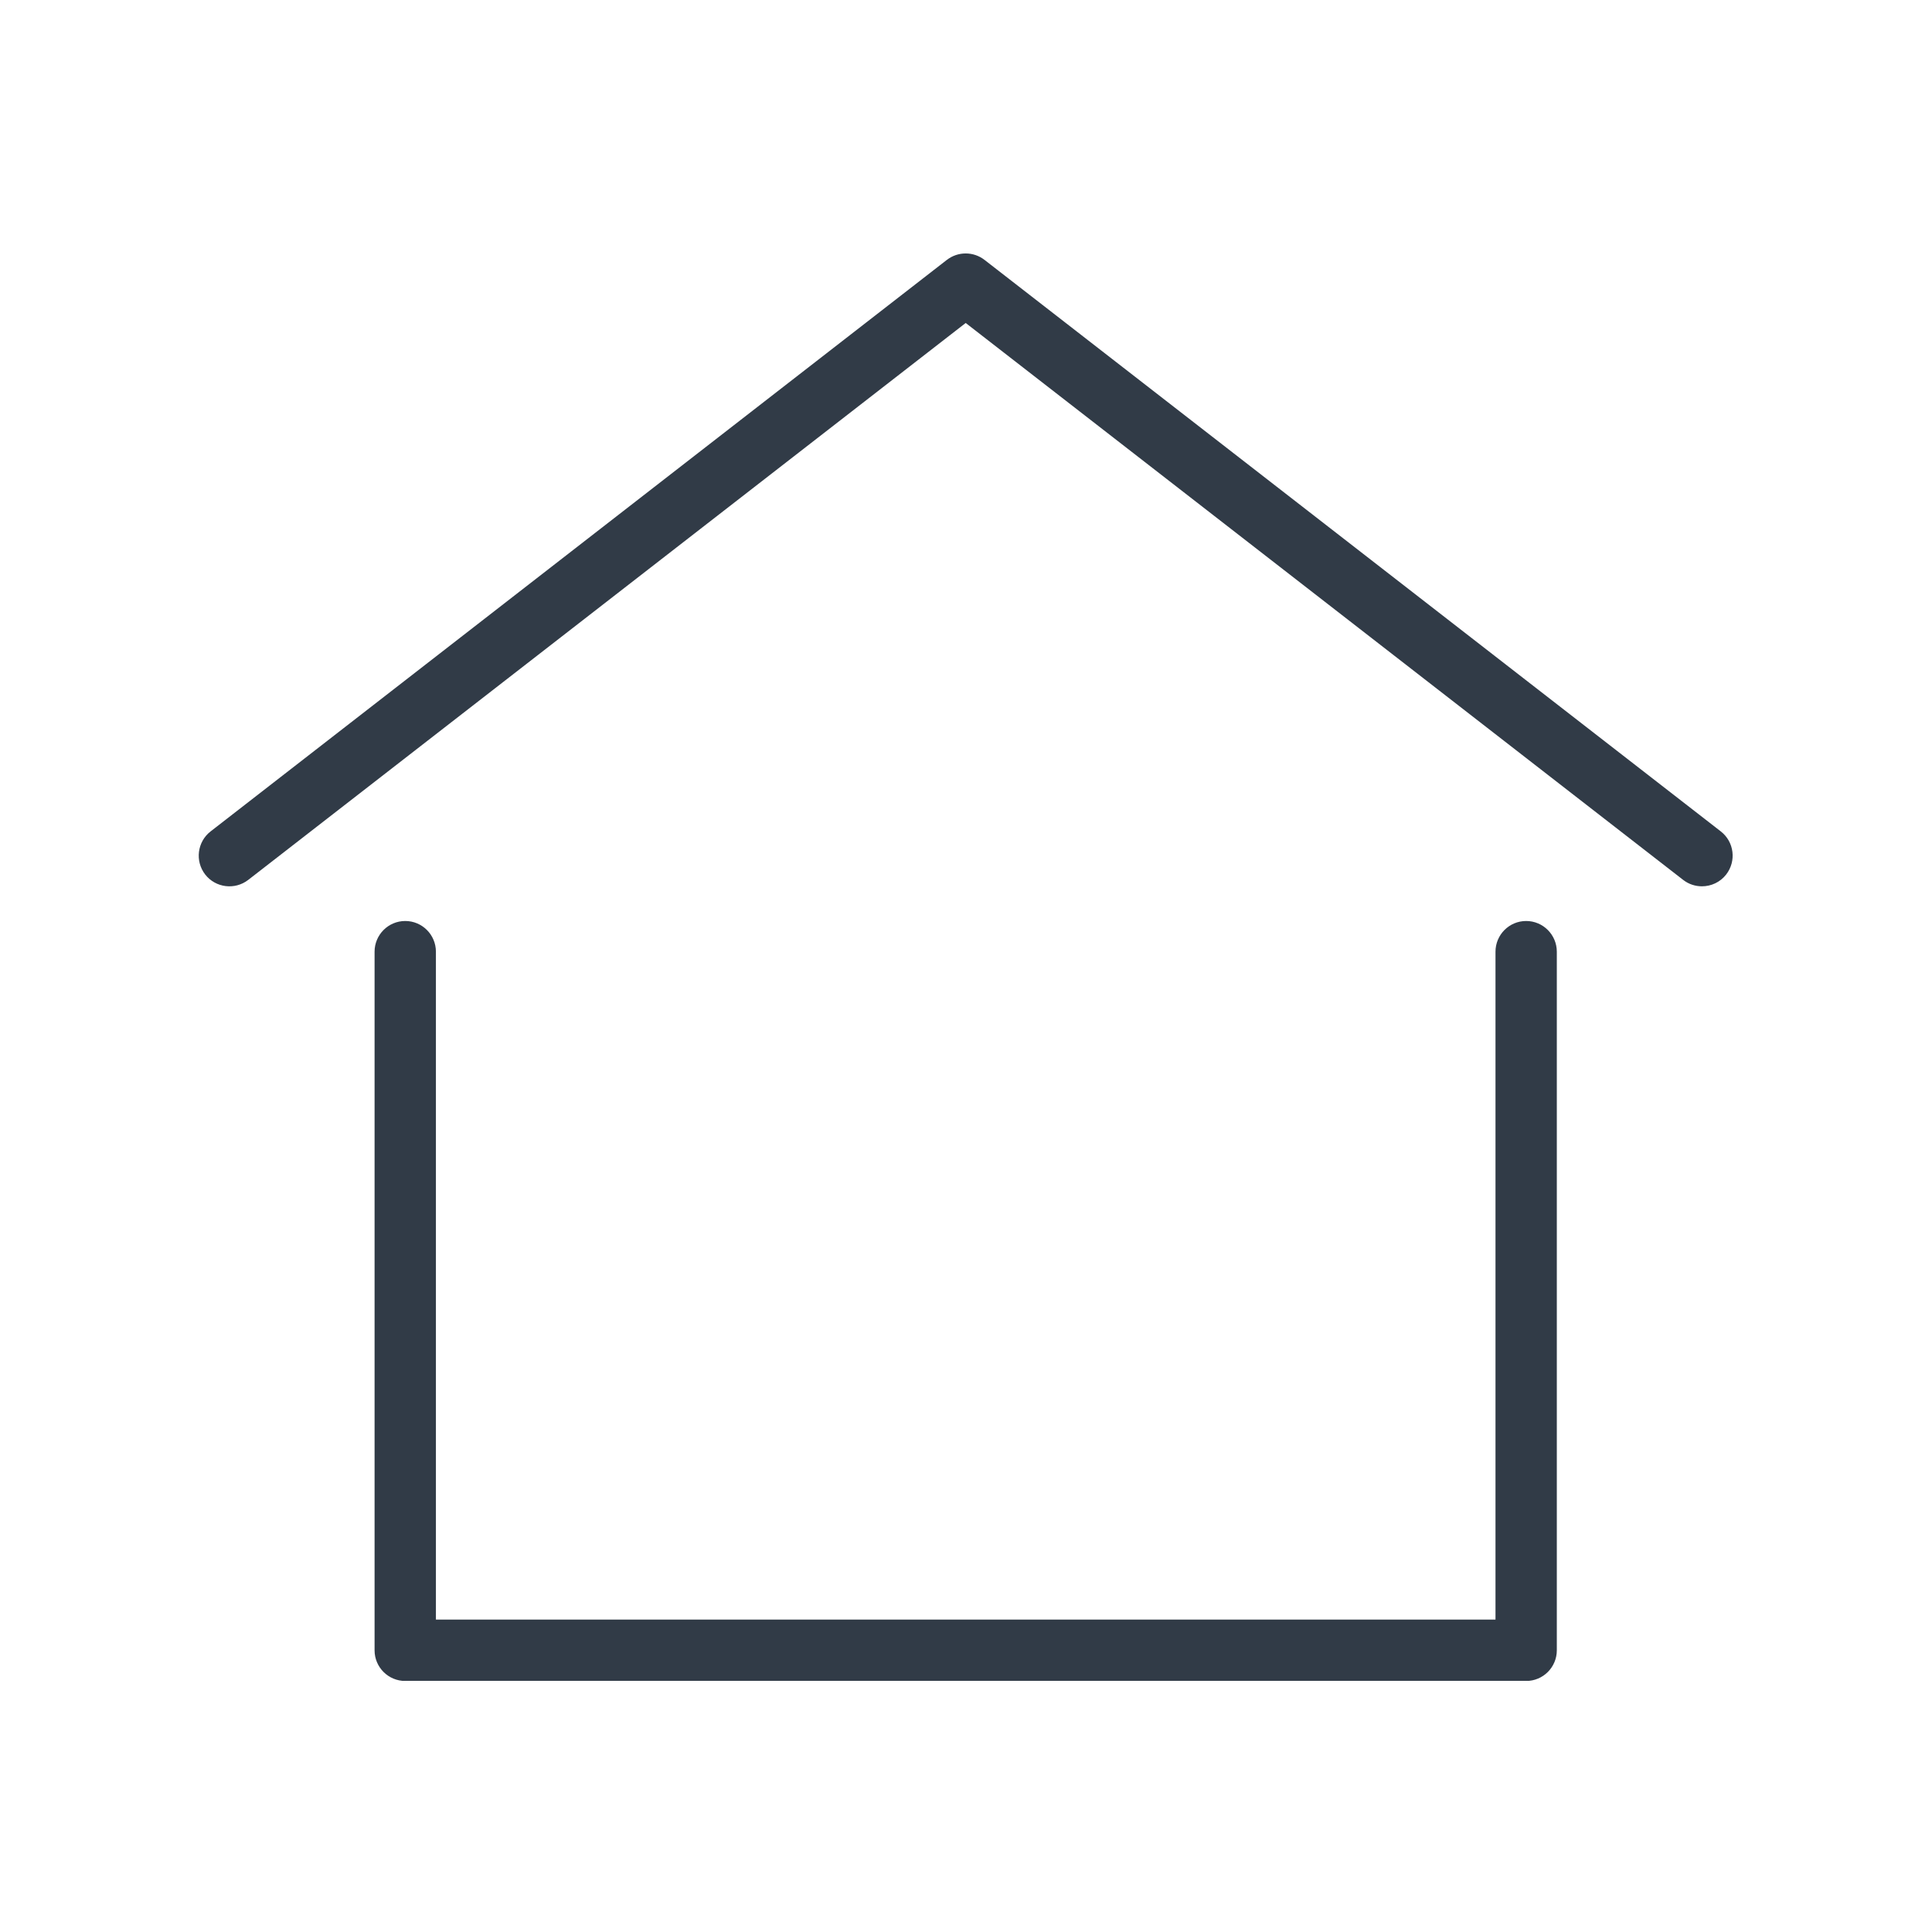
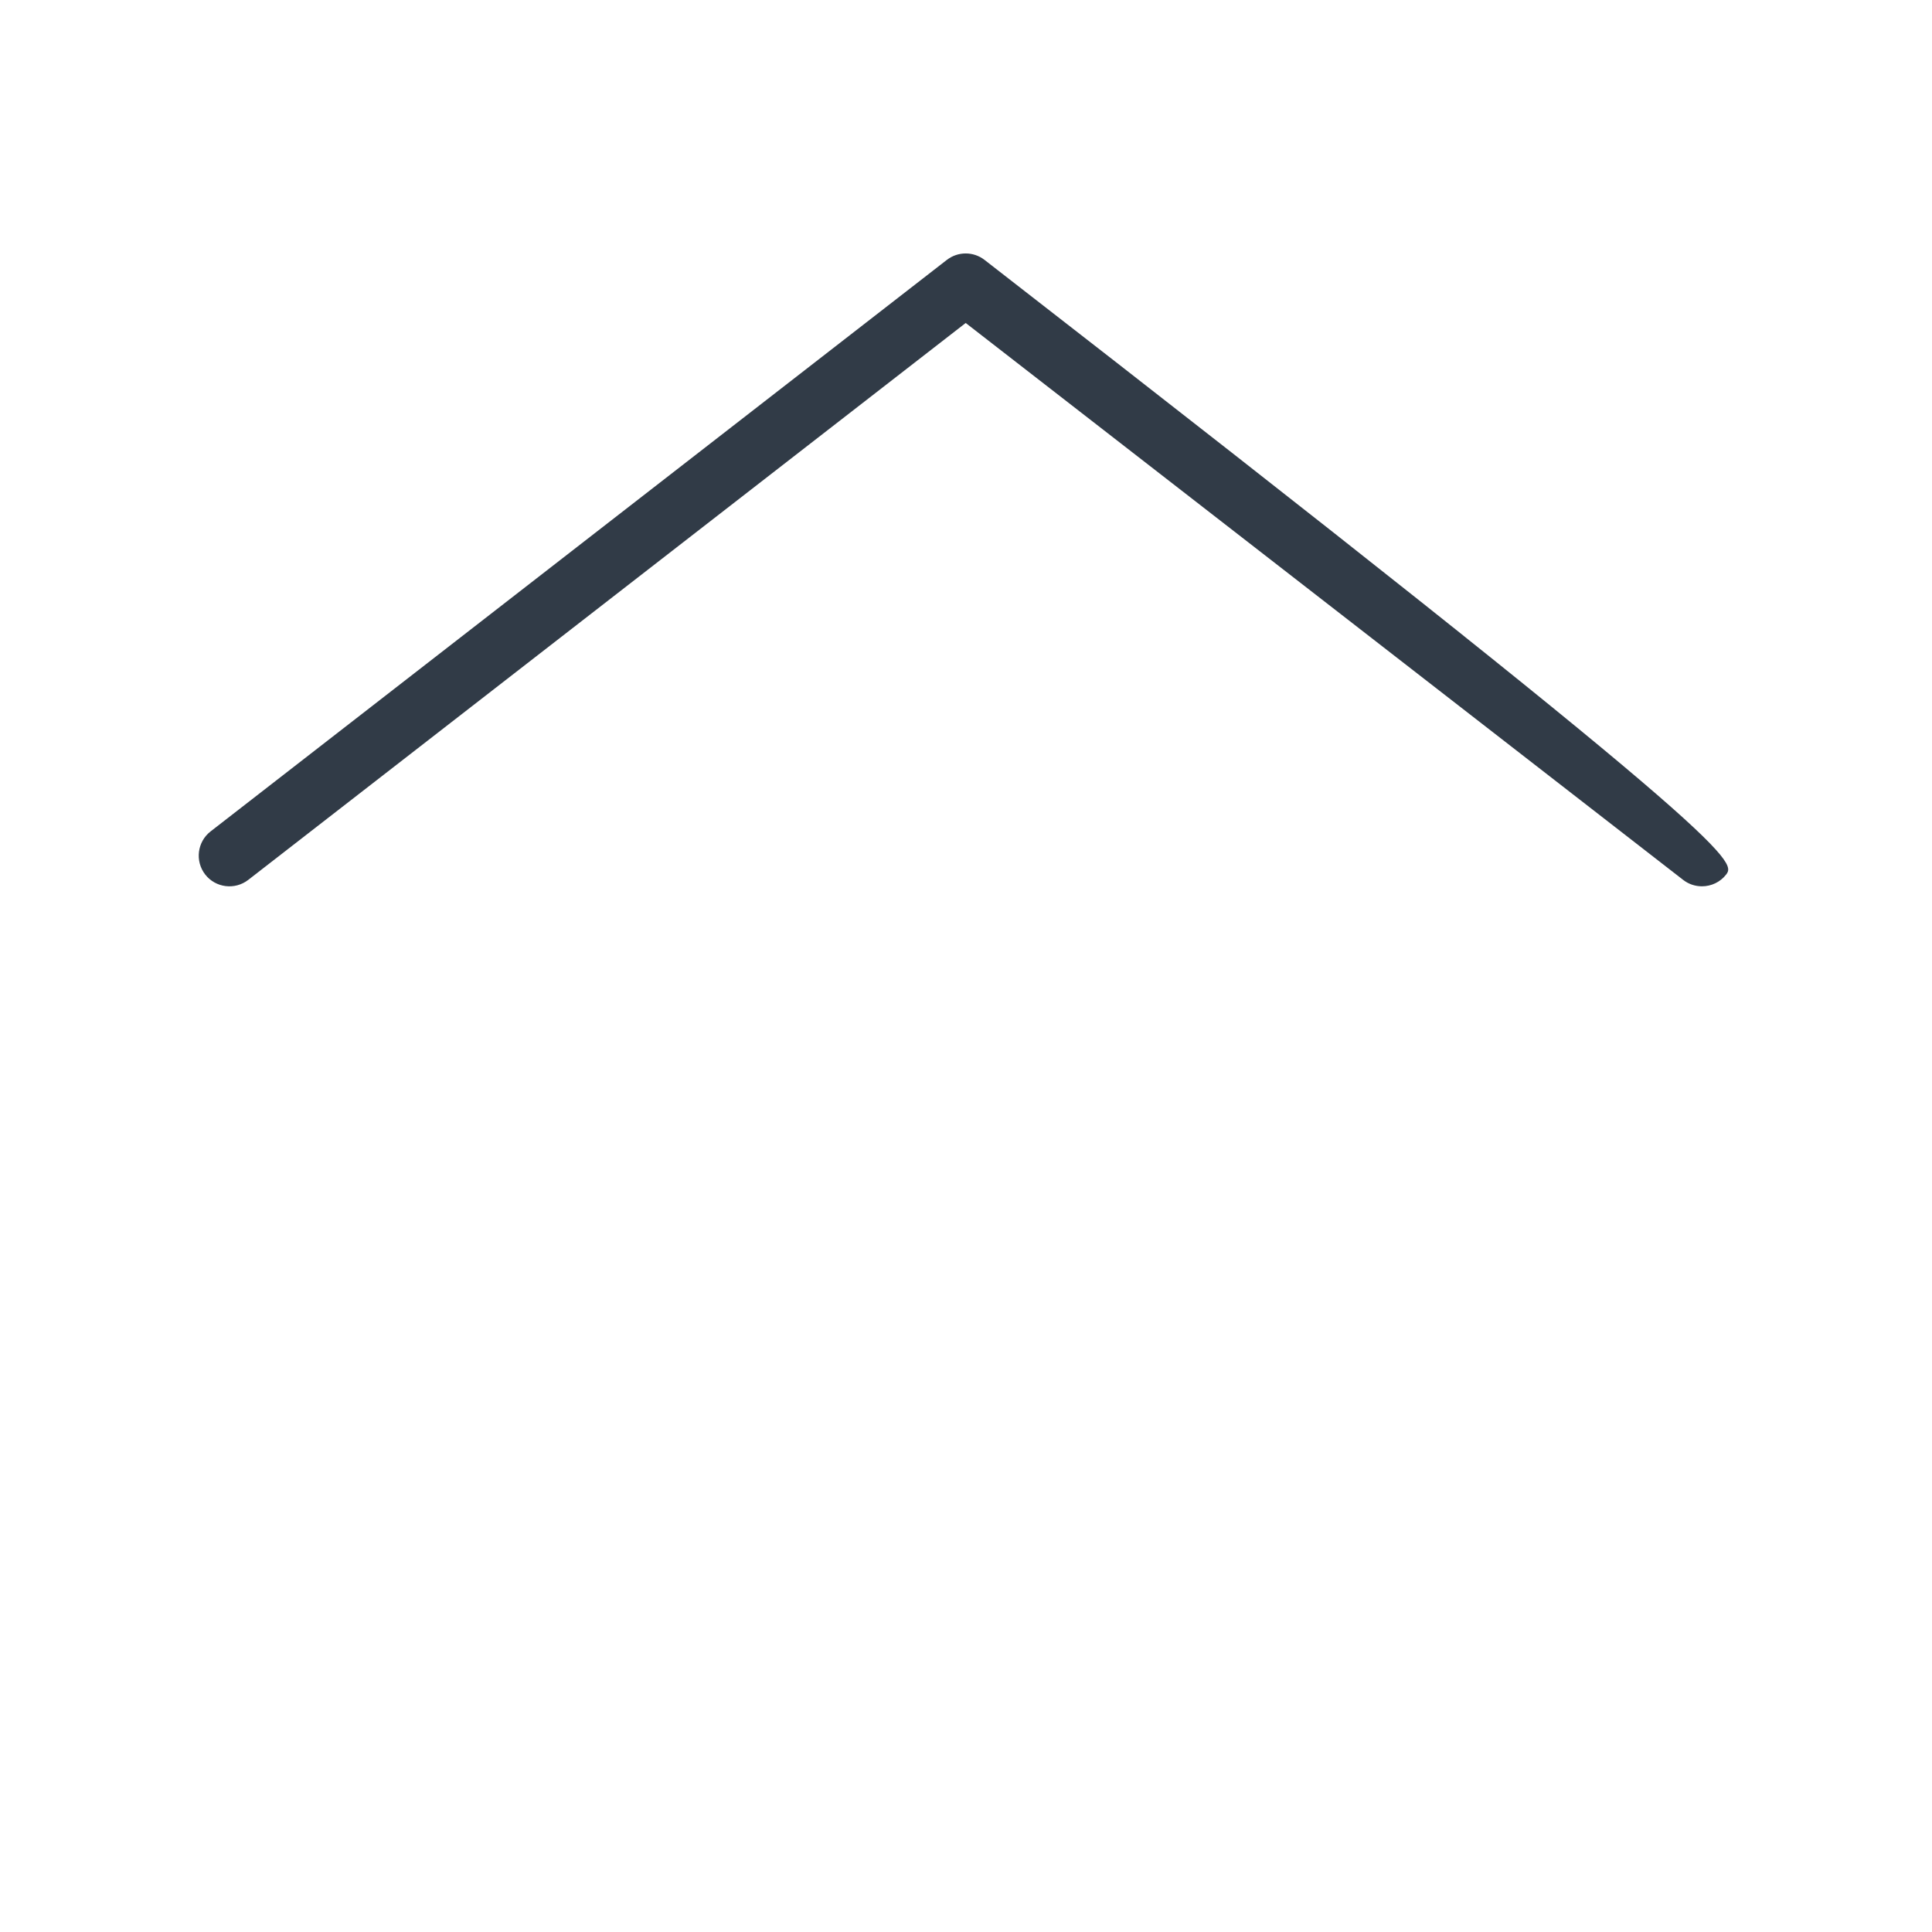
<svg xmlns="http://www.w3.org/2000/svg" width="400" zoomAndPan="magnify" viewBox="0 0 300 300" height="400" preserveAspectRatio="xMidYMid meet" version="1.0">
  <defs>
    <clipPath id="0bdbfb542b">
      <path d="M 58 143 L 242 143 L 242 261 L 58 261 Z M 58 143 " clip-rule="nonzero" />
    </clipPath>
  </defs>
  <g clip-path="url(#0bdbfb542b)">
-     <path fill="#313b47" d="M 236.98 261.02 L 62.926 261.02 C 60.293 261.02 58.164 258.887 58.164 256.258 L 58.164 147.785 C 58.164 145.152 60.293 143.012 62.926 143.012 C 65.559 143.012 67.688 145.152 67.688 147.785 L 67.688 251.492 L 232.219 251.492 L 232.219 147.785 C 232.219 145.152 234.348 143.012 236.98 143.012 C 239.609 143.012 241.742 145.152 241.742 147.785 L 241.742 256.258 C 241.742 258.887 239.609 261.02 236.98 261.02 " fill-opacity="1" fill-rule="nonzero" />
-   </g>
-   <path fill="#313b47" d="M 264.281 137.625 C 263.254 137.625 262.227 137.305 261.359 136.629 L 149.953 50.152 L 38.547 136.629 C 36.465 138.238 33.473 137.863 31.859 135.789 C 30.25 133.703 30.625 130.715 32.699 129.102 L 147.027 40.355 C 148.754 39.023 151.152 39.023 152.875 40.355 L 267.207 129.102 C 269.281 130.715 269.656 133.703 268.043 135.789 C 267.109 136.996 265.695 137.625 264.281 137.625 " fill-opacity="1" fill-rule="nonzero" />
+     </g>
+   <path fill="#313b47" d="M 264.281 137.625 C 263.254 137.625 262.227 137.305 261.359 136.629 L 149.953 50.152 L 38.547 136.629 C 36.465 138.238 33.473 137.863 31.859 135.789 C 30.25 133.703 30.625 130.715 32.699 129.102 L 147.027 40.355 C 148.754 39.023 151.152 39.023 152.875 40.355 C 269.281 130.715 269.656 133.703 268.043 135.789 C 267.109 136.996 265.695 137.625 264.281 137.625 " fill-opacity="1" fill-rule="nonzero" />
</svg>